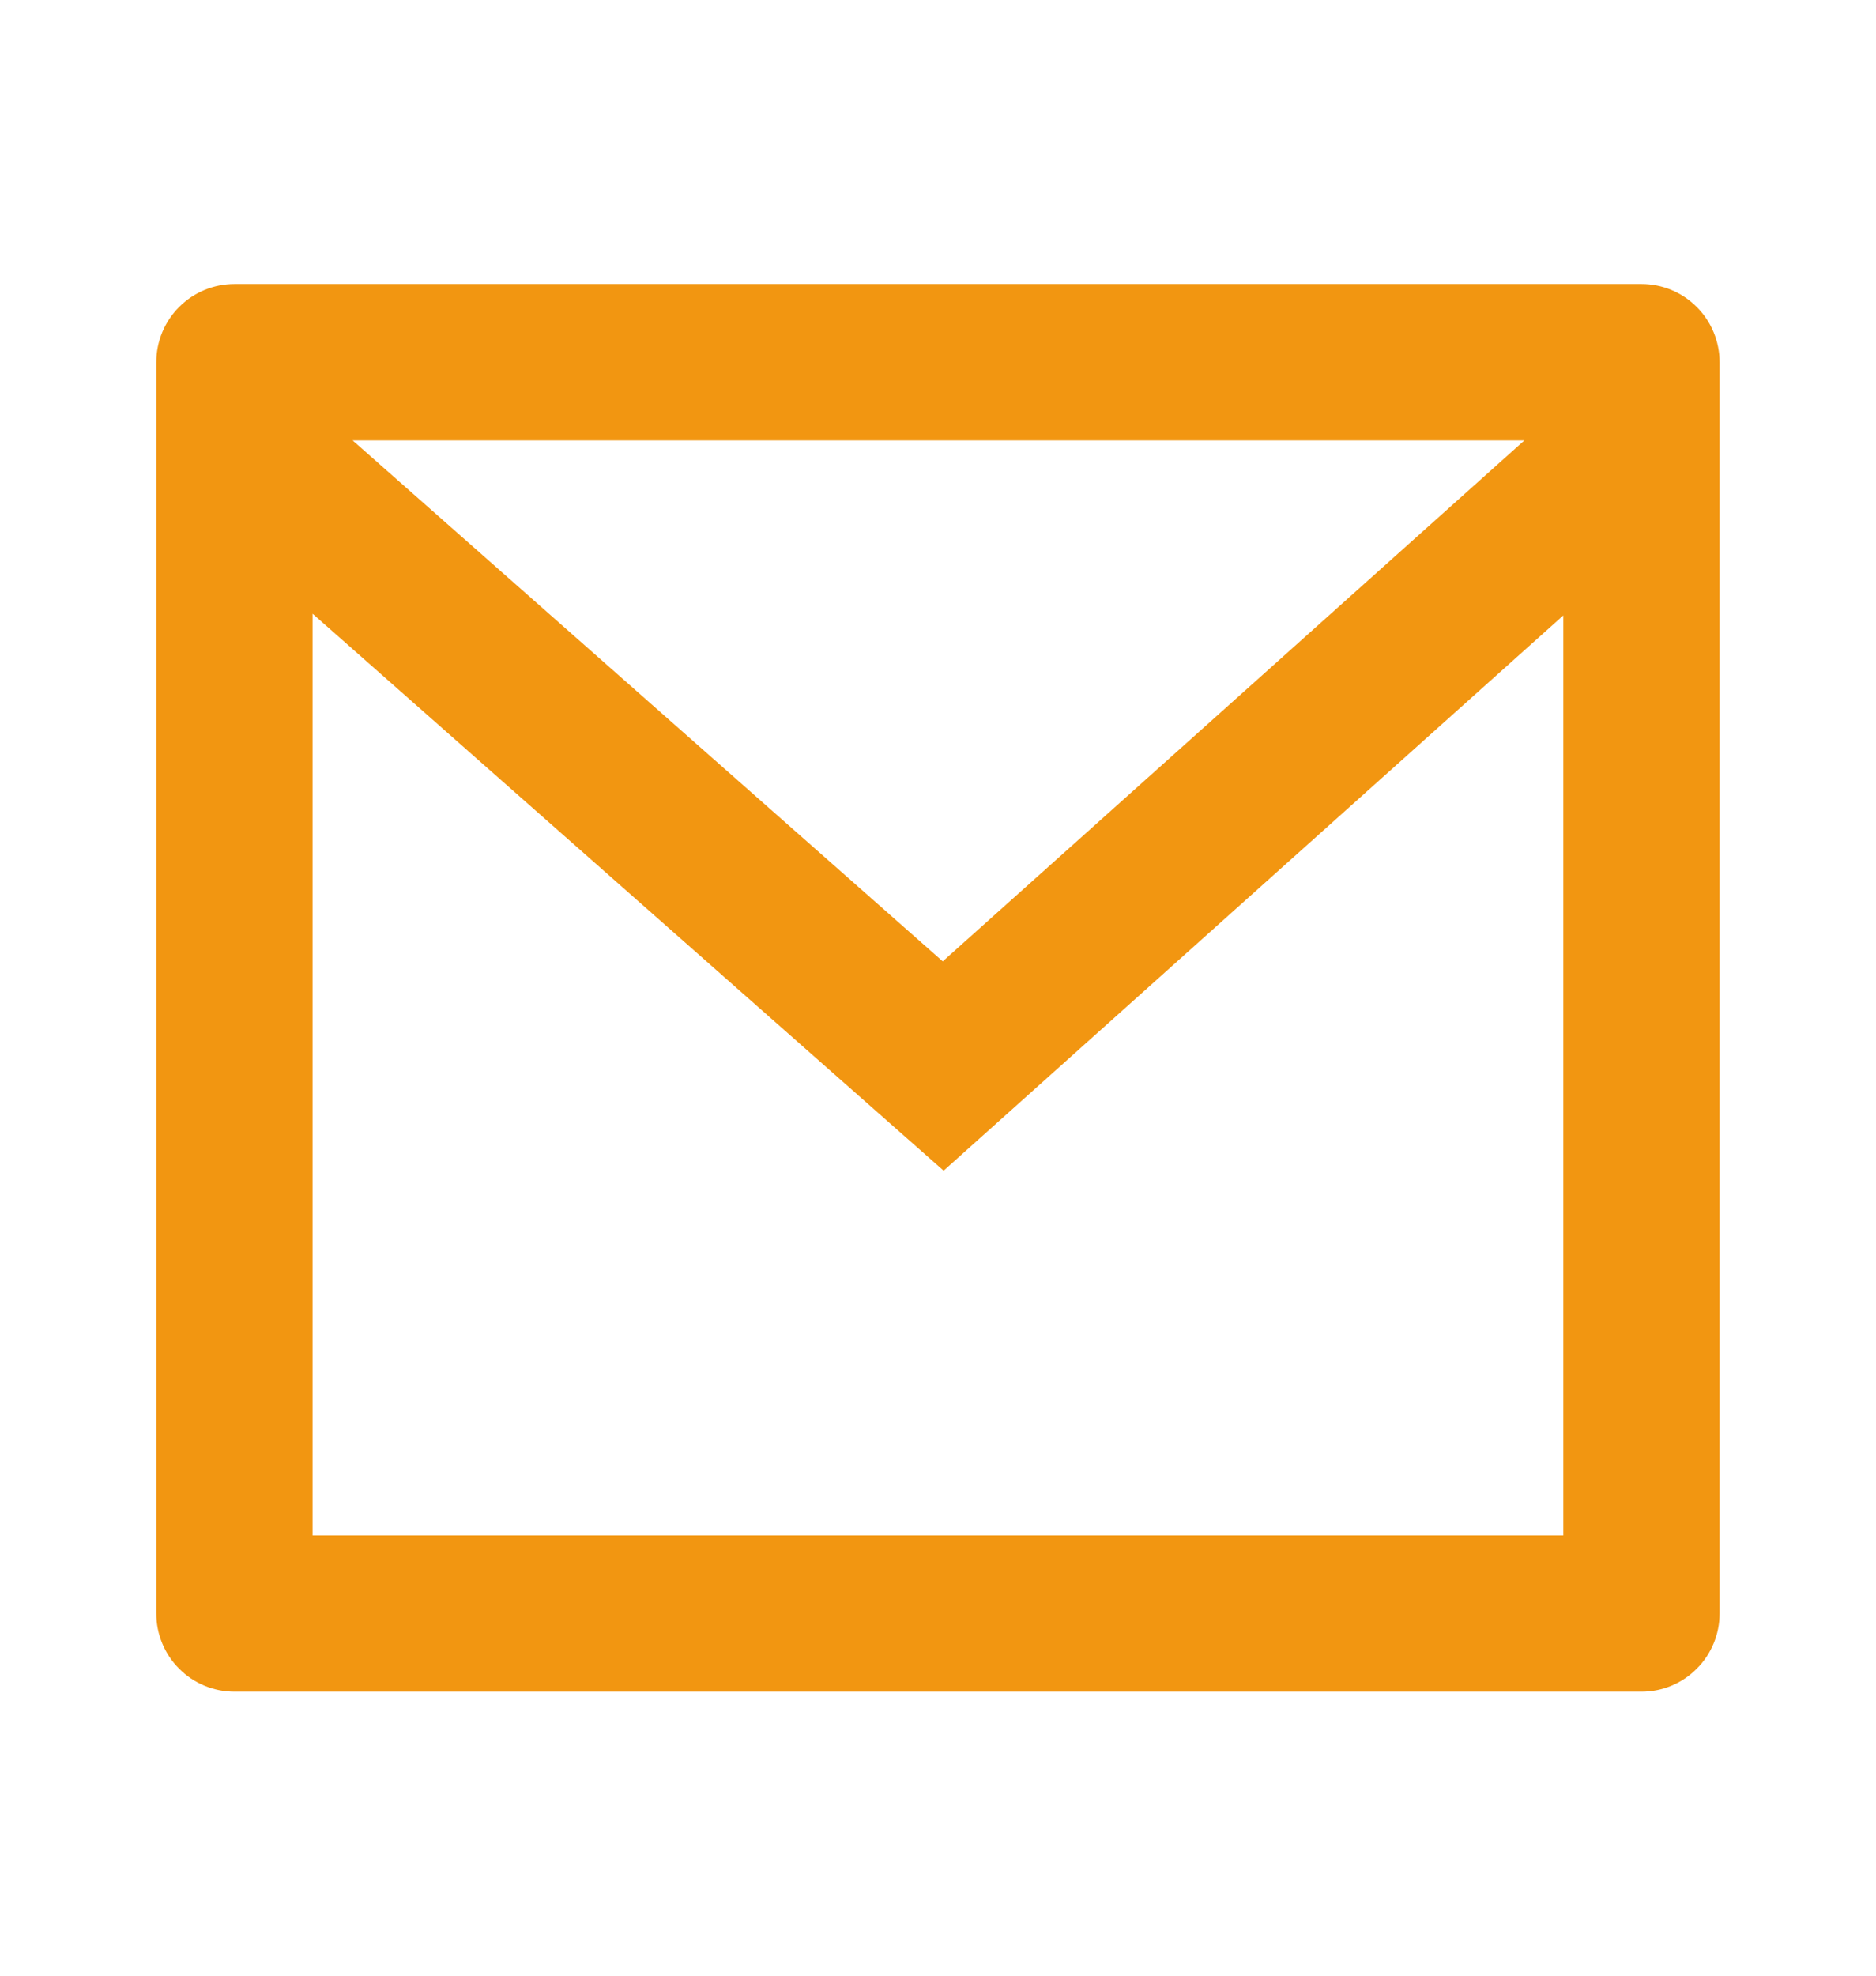
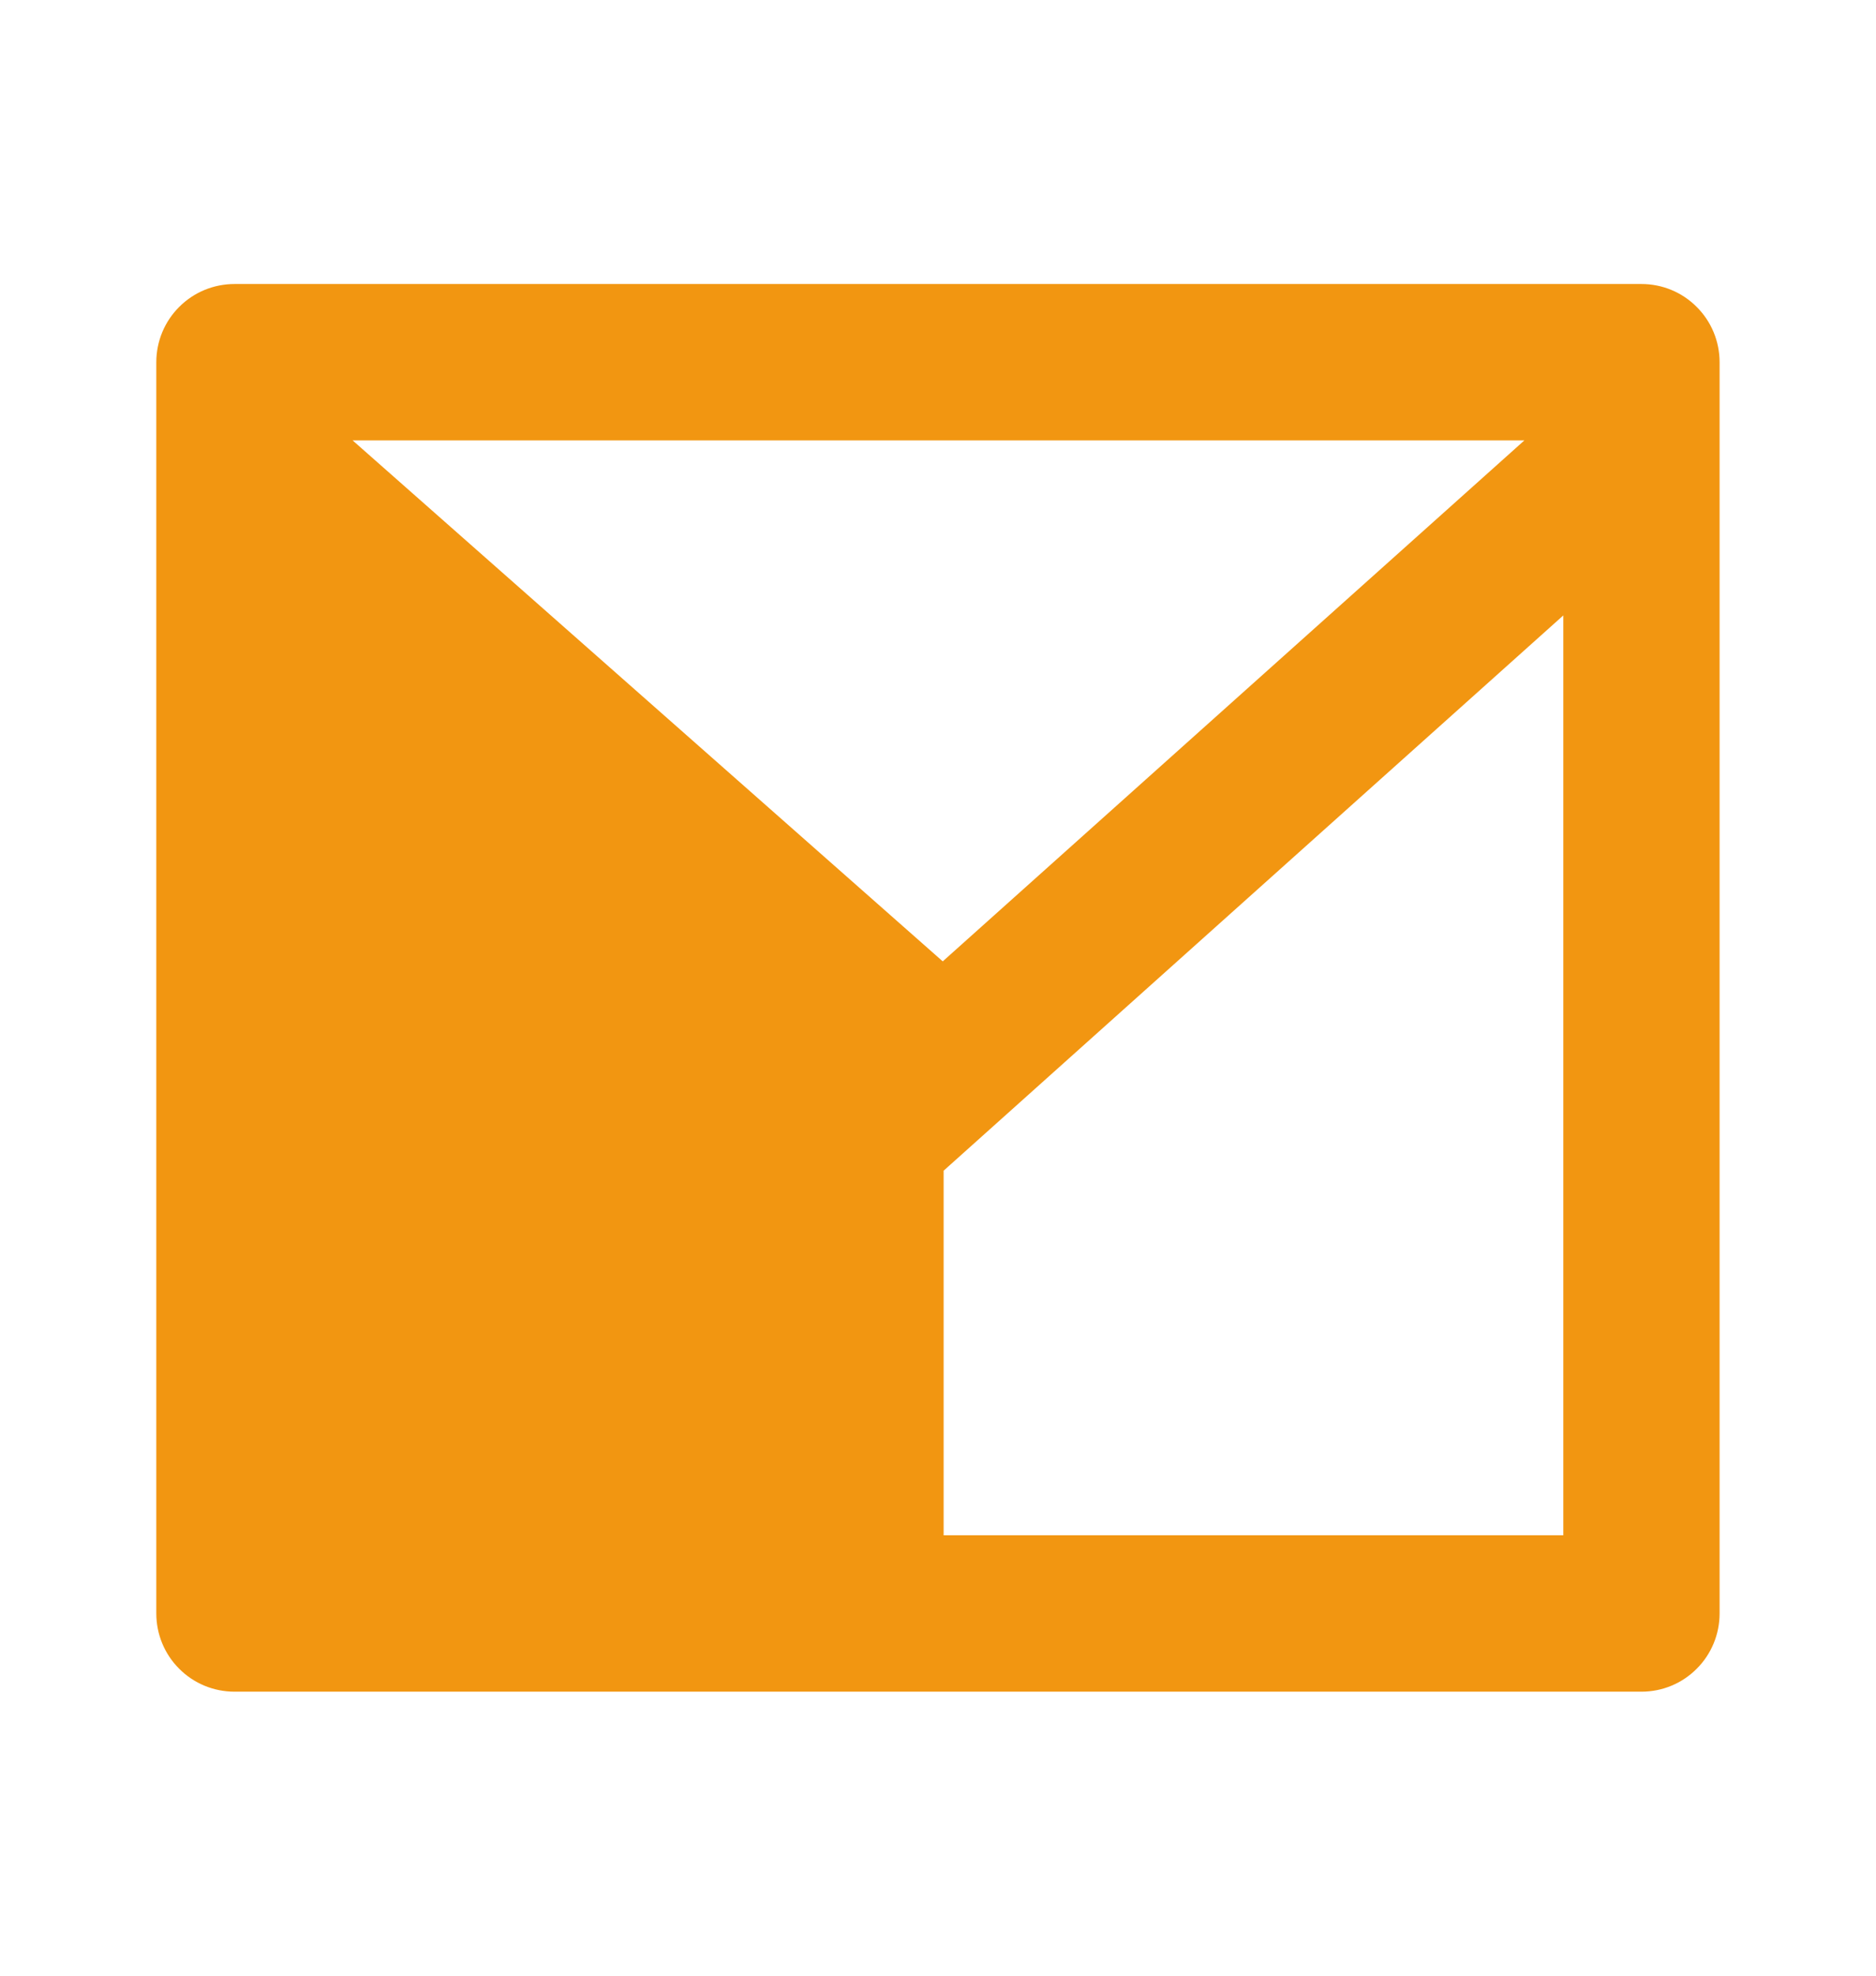
<svg xmlns="http://www.w3.org/2000/svg" width="19" height="20" viewBox="0 0 19 20" fill="none">
-   <path d="M2.375 2.875H16.625C16.835 2.875 17.036 2.958 17.184 3.107C17.333 3.255 17.416 3.457 17.416 3.667V16.333C17.416 16.543 17.333 16.745 17.184 16.893C17.036 17.042 16.835 17.125 16.625 17.125H2.375C2.165 17.125 1.963 17.042 1.815 16.893C1.666 16.745 1.583 16.543 1.583 16.333V3.667C1.583 3.457 1.666 3.255 1.815 3.107C1.963 2.958 2.165 2.875 2.375 2.875ZM15.833 6.23L9.557 11.851L3.166 6.213V15.542H15.833V6.23ZM3.571 4.458L9.548 9.732L15.439 4.458H3.571Z" fill="#F29611" />
+   <path d="M2.375 2.875H16.625C16.835 2.875 17.036 2.958 17.184 3.107C17.333 3.255 17.416 3.457 17.416 3.667V16.333C17.416 16.543 17.333 16.745 17.184 16.893C17.036 17.042 16.835 17.125 16.625 17.125H2.375C2.165 17.125 1.963 17.042 1.815 16.893C1.666 16.745 1.583 16.543 1.583 16.333V3.667C1.583 3.457 1.666 3.255 1.815 3.107C1.963 2.958 2.165 2.875 2.375 2.875ZM15.833 6.23L9.557 11.851V15.542H15.833V6.23ZM3.571 4.458L9.548 9.732L15.439 4.458H3.571Z" fill="#F29611" />
</svg>